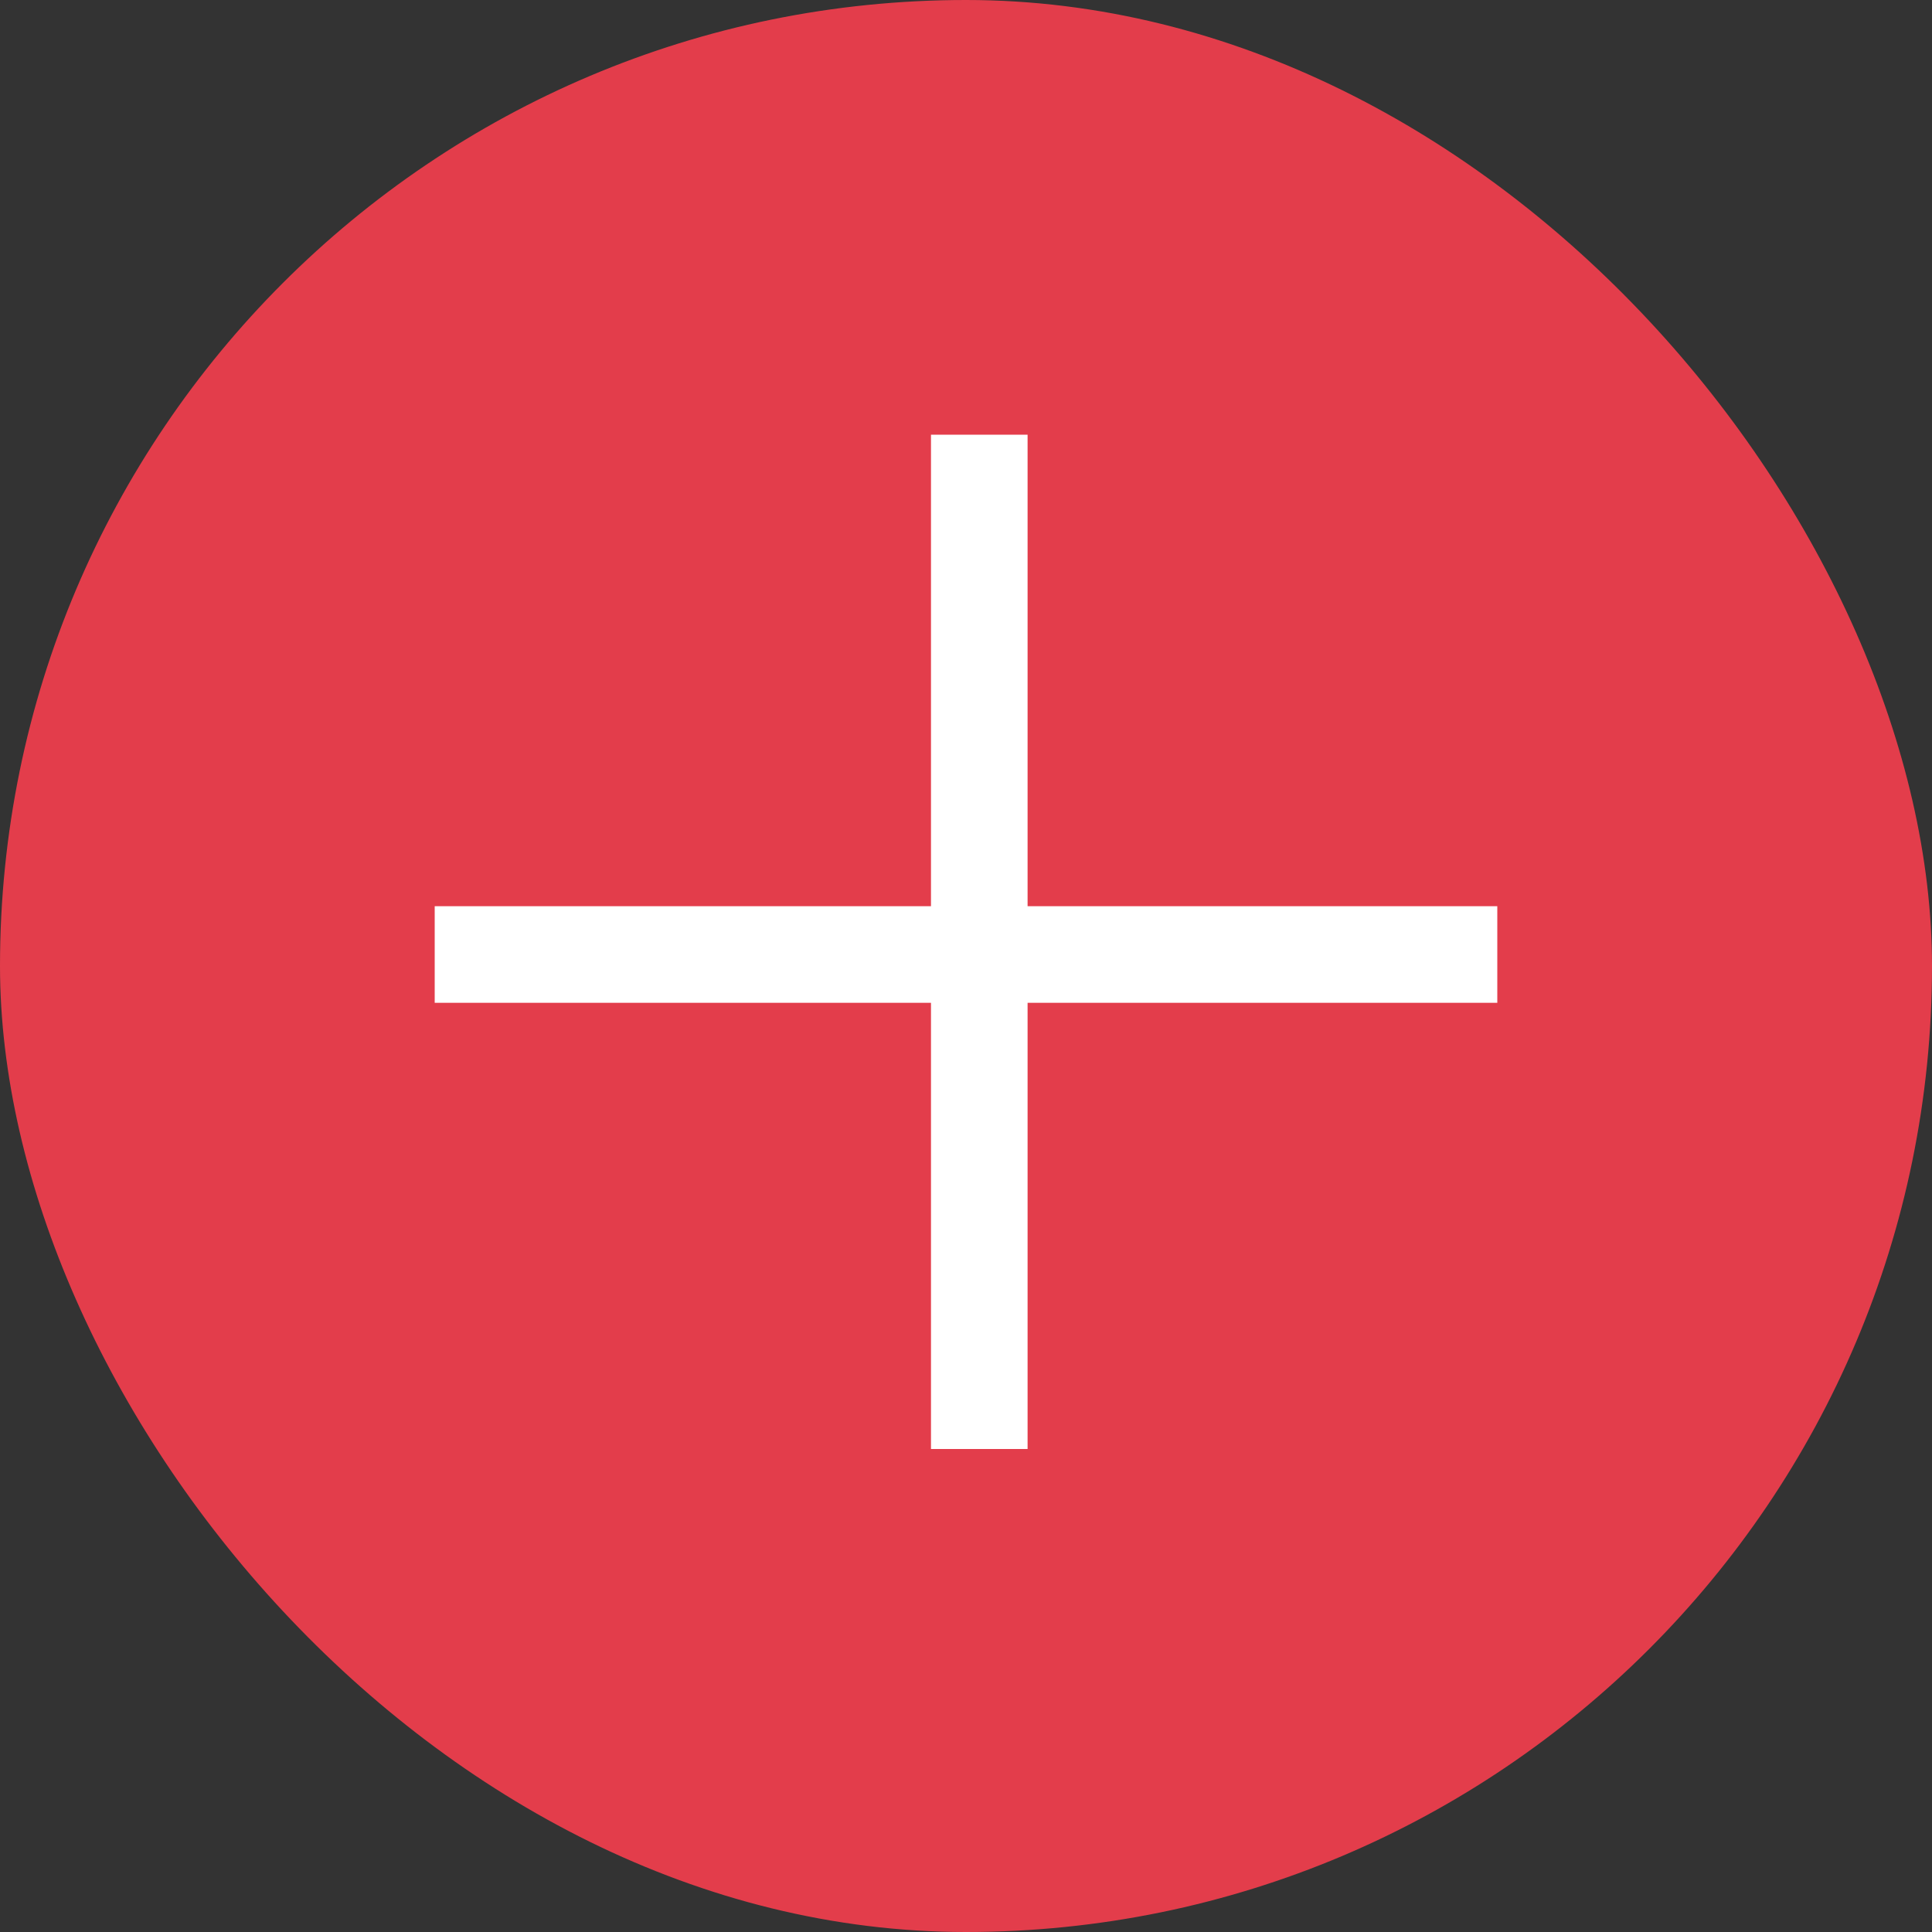
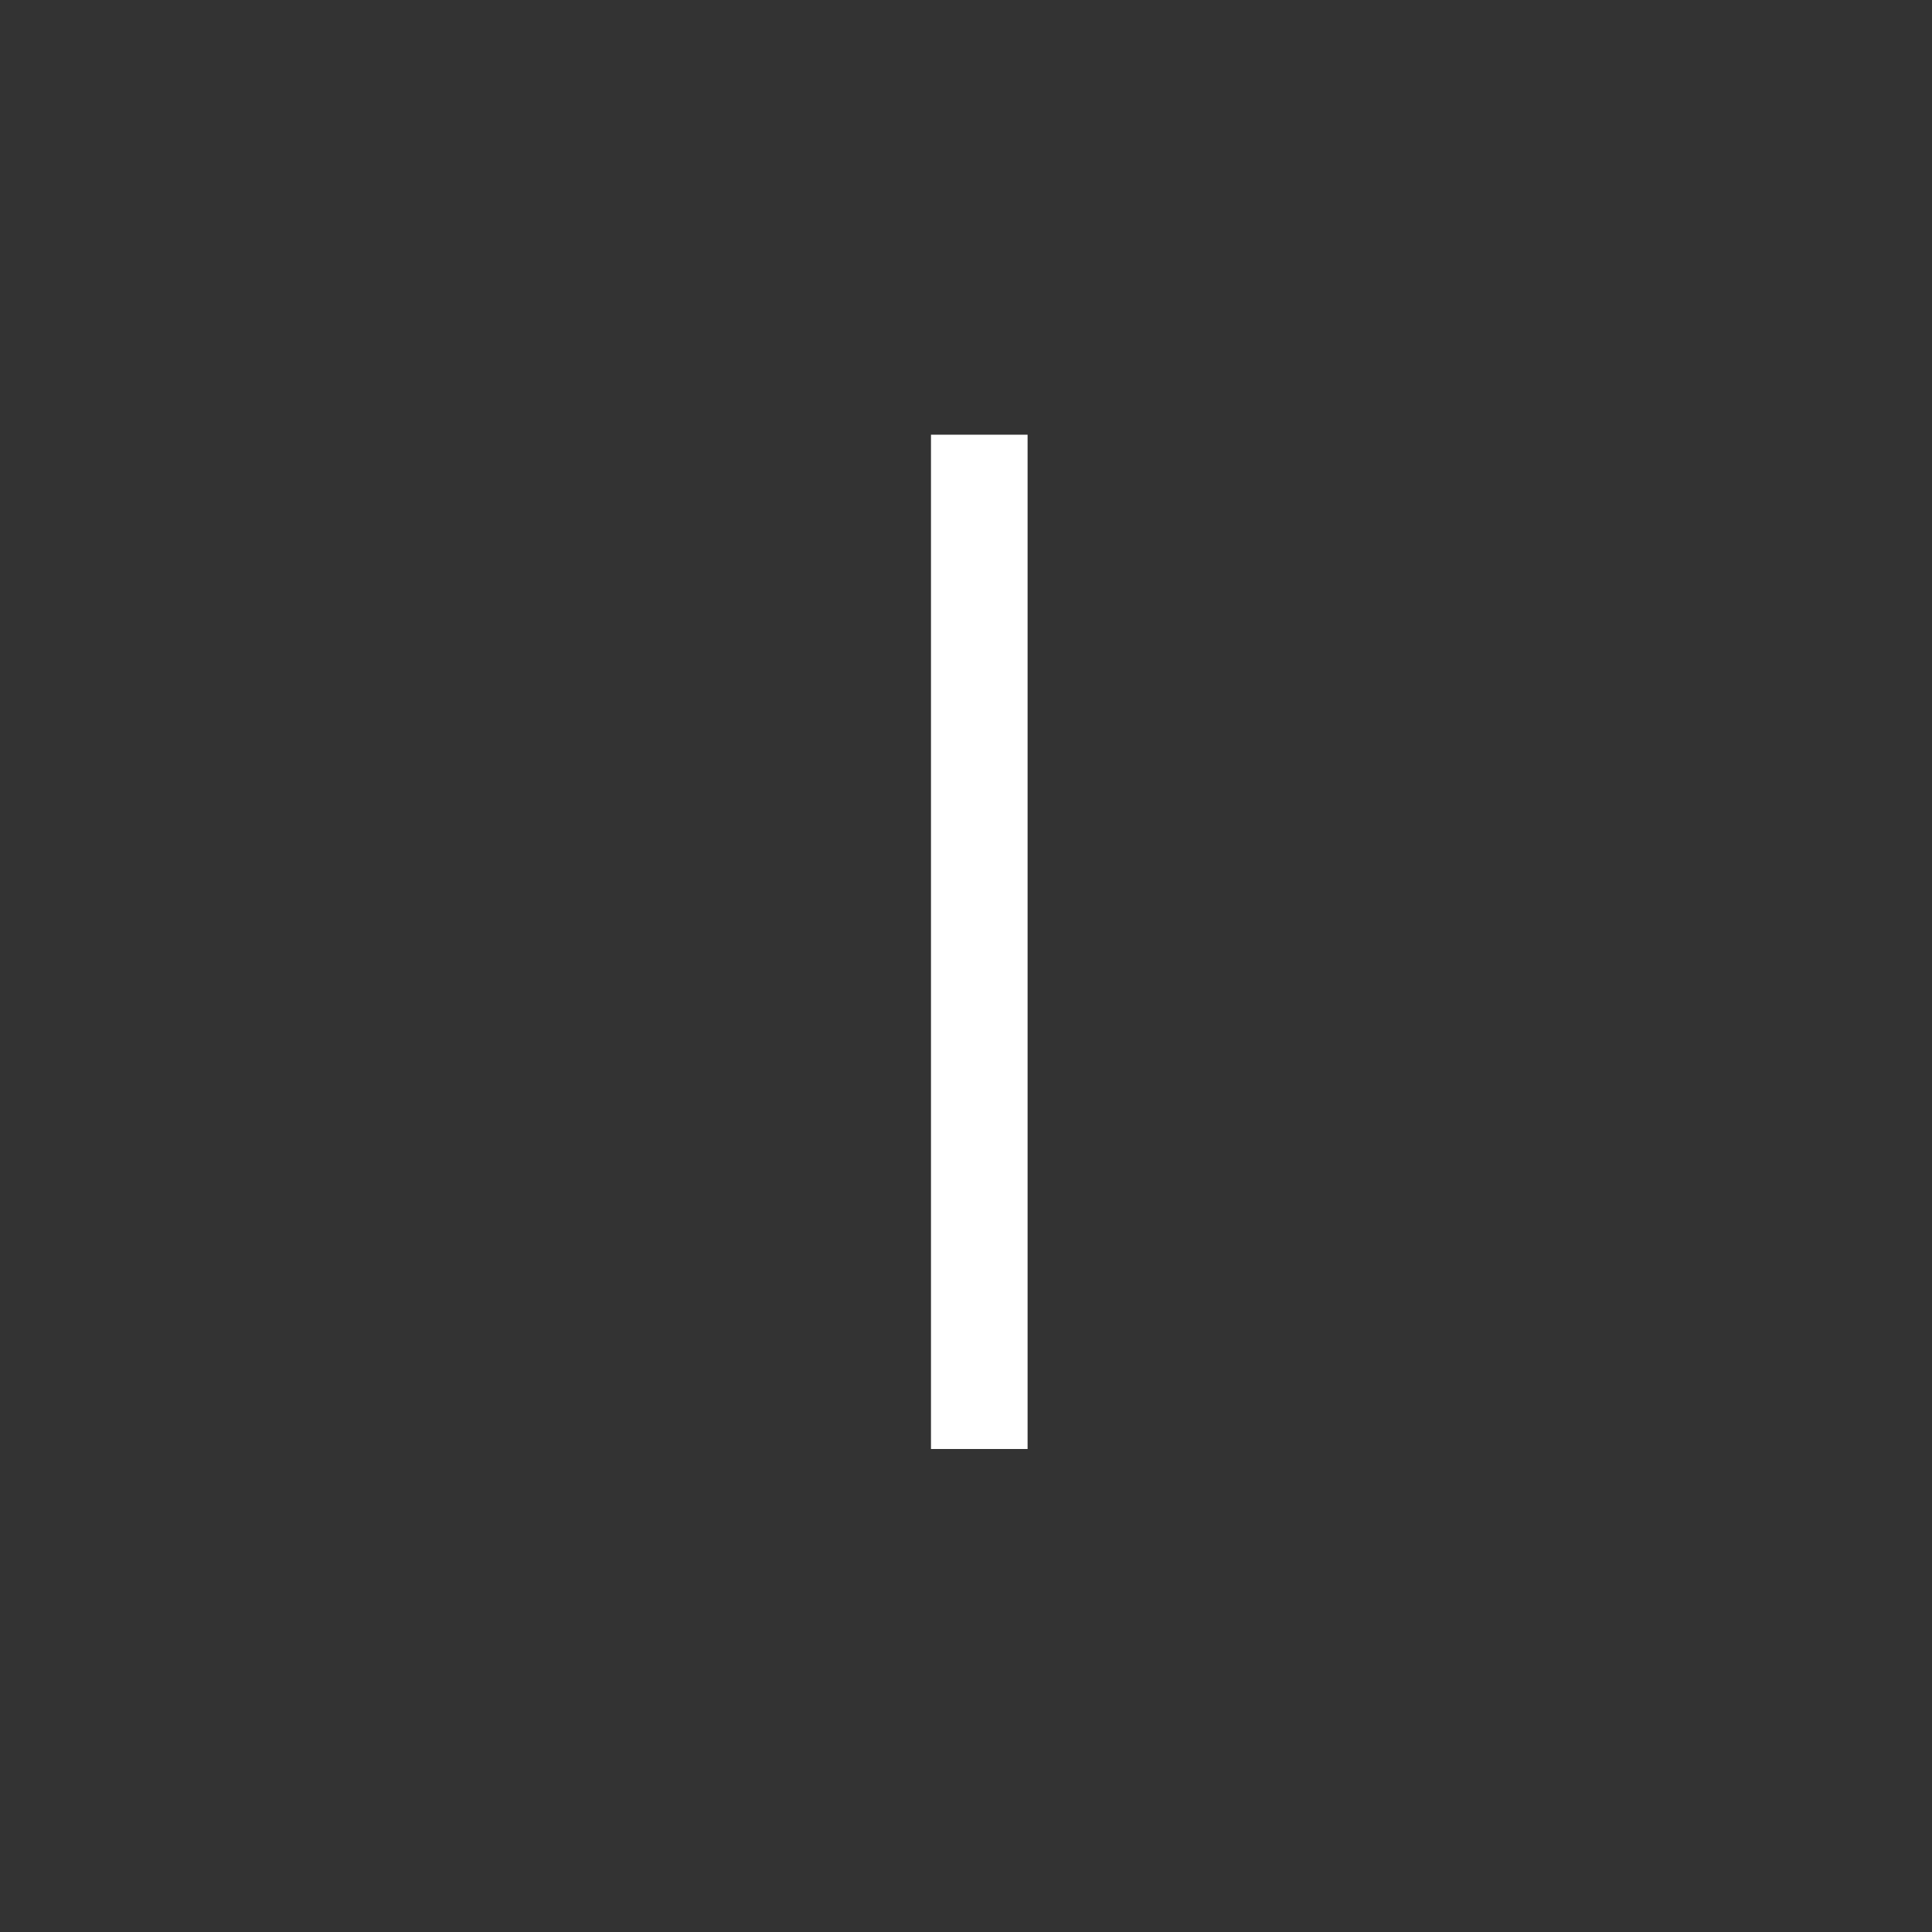
<svg xmlns="http://www.w3.org/2000/svg" width="40" height="40" viewBox="0 0 40 40" fill="none">
  <rect x="0" y="0" width="40" height="40" fill="#333333" stroke="none" />
-   <rect width="40" height="40" rx="20" fill="#E33D4B" />
-   <path d="M20.275 9L20.275 30M31 19.762L9 19.762" stroke="white" stroke-width="2" />
+   <path d="M20.275 9L20.275 30M31 19.762" stroke="white" stroke-width="2" />
</svg>